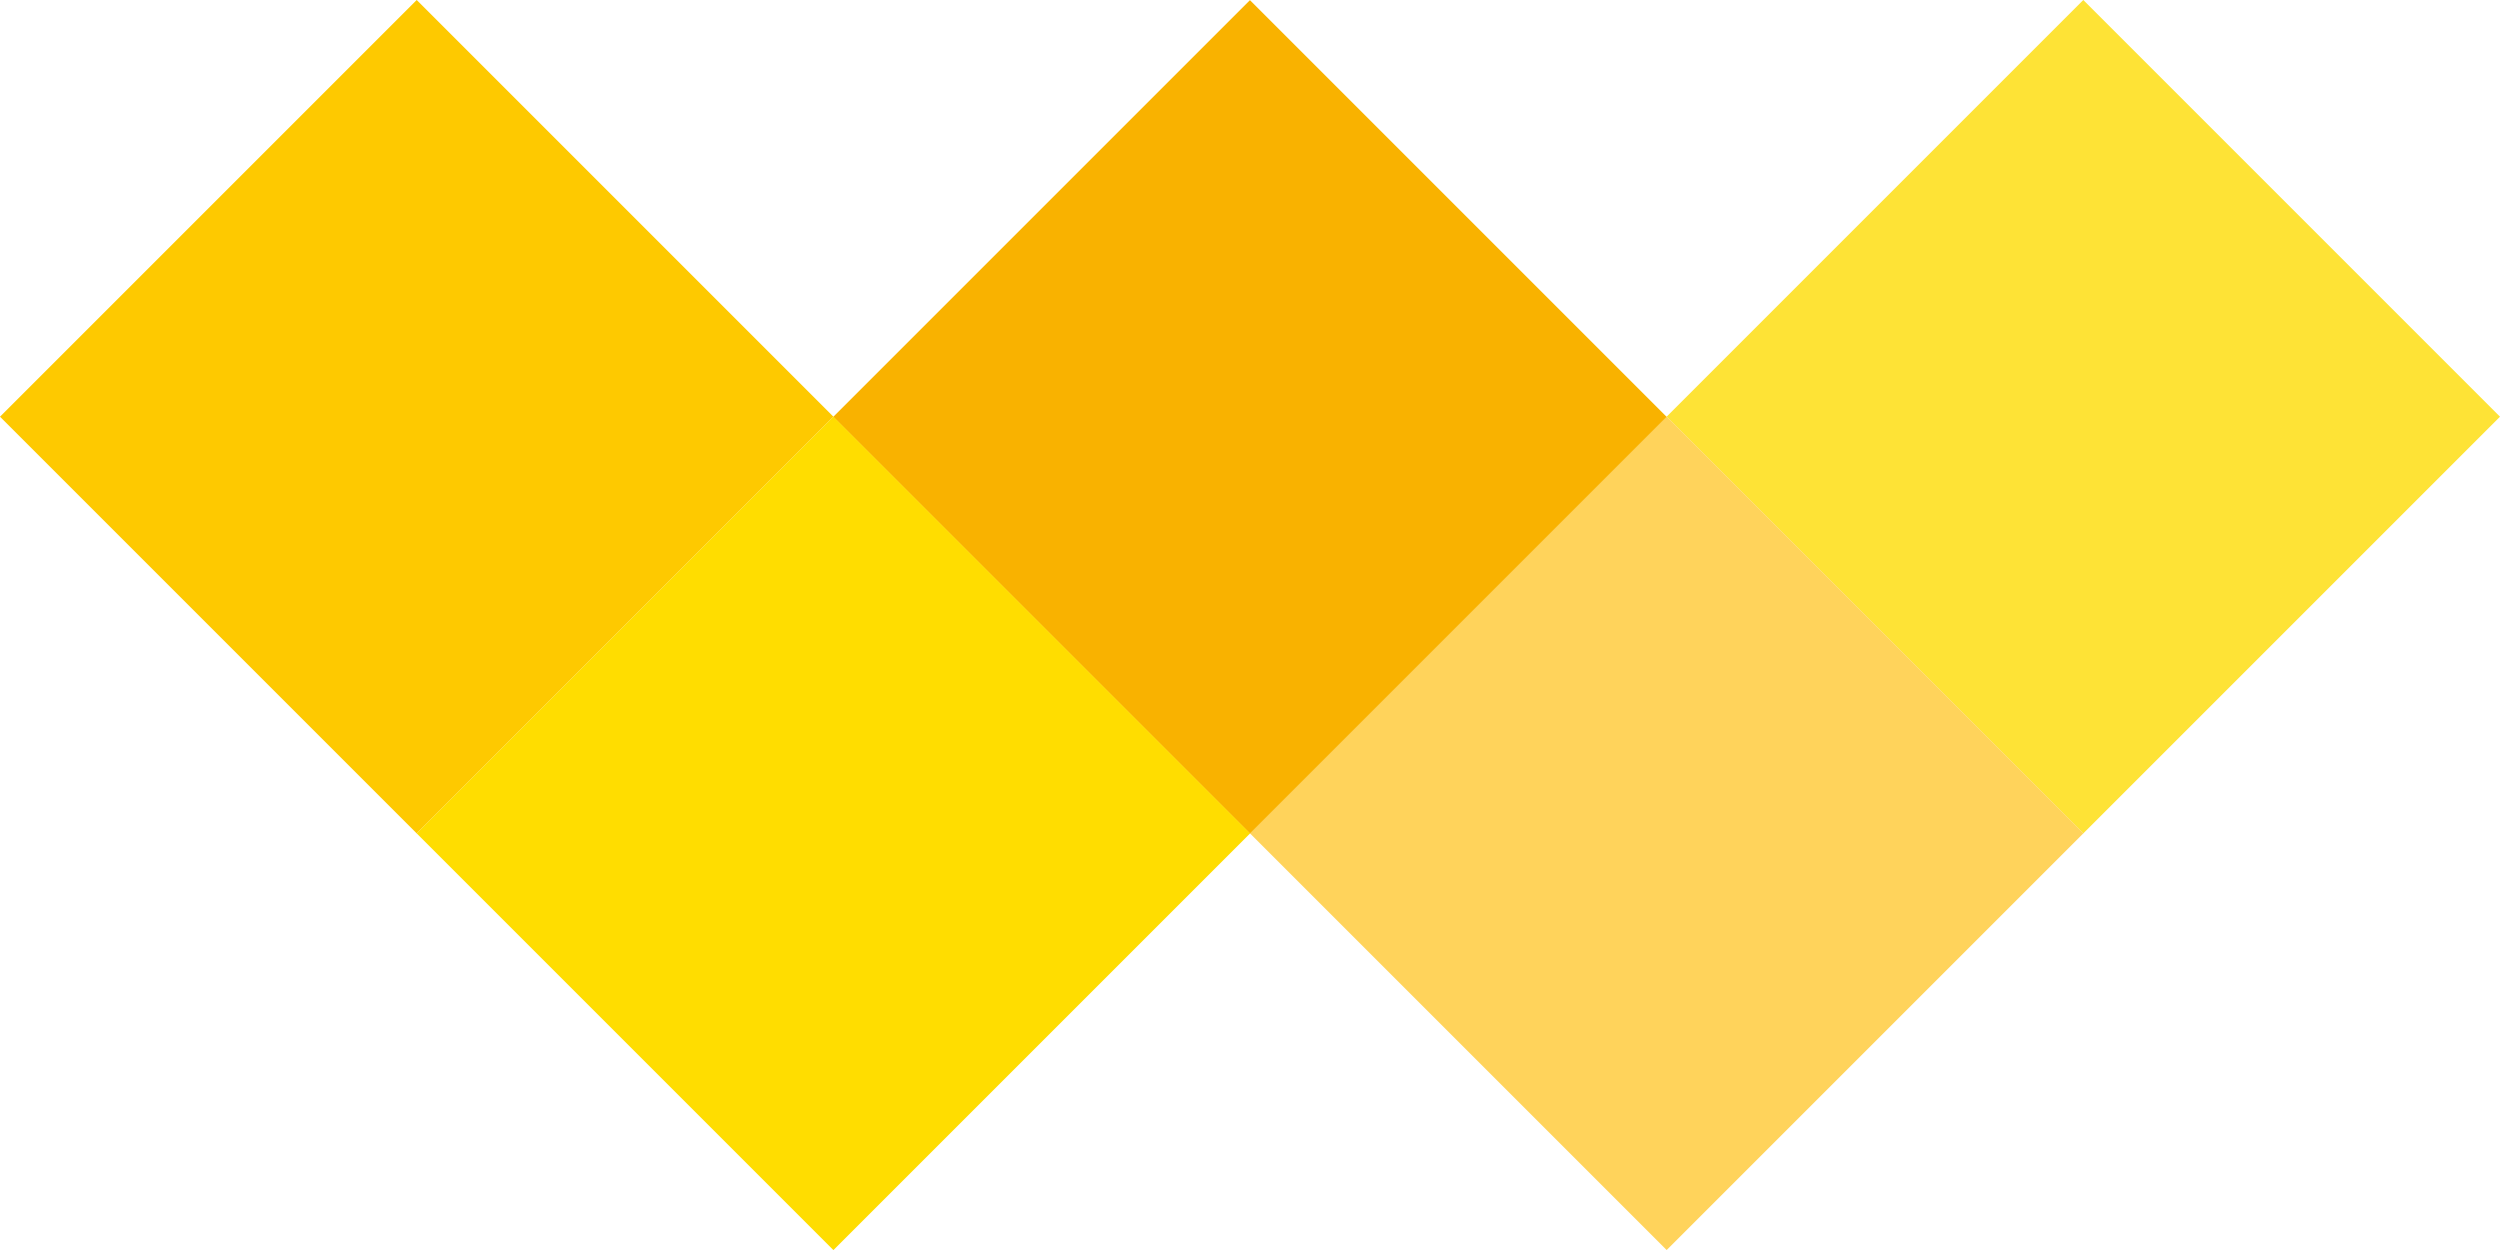
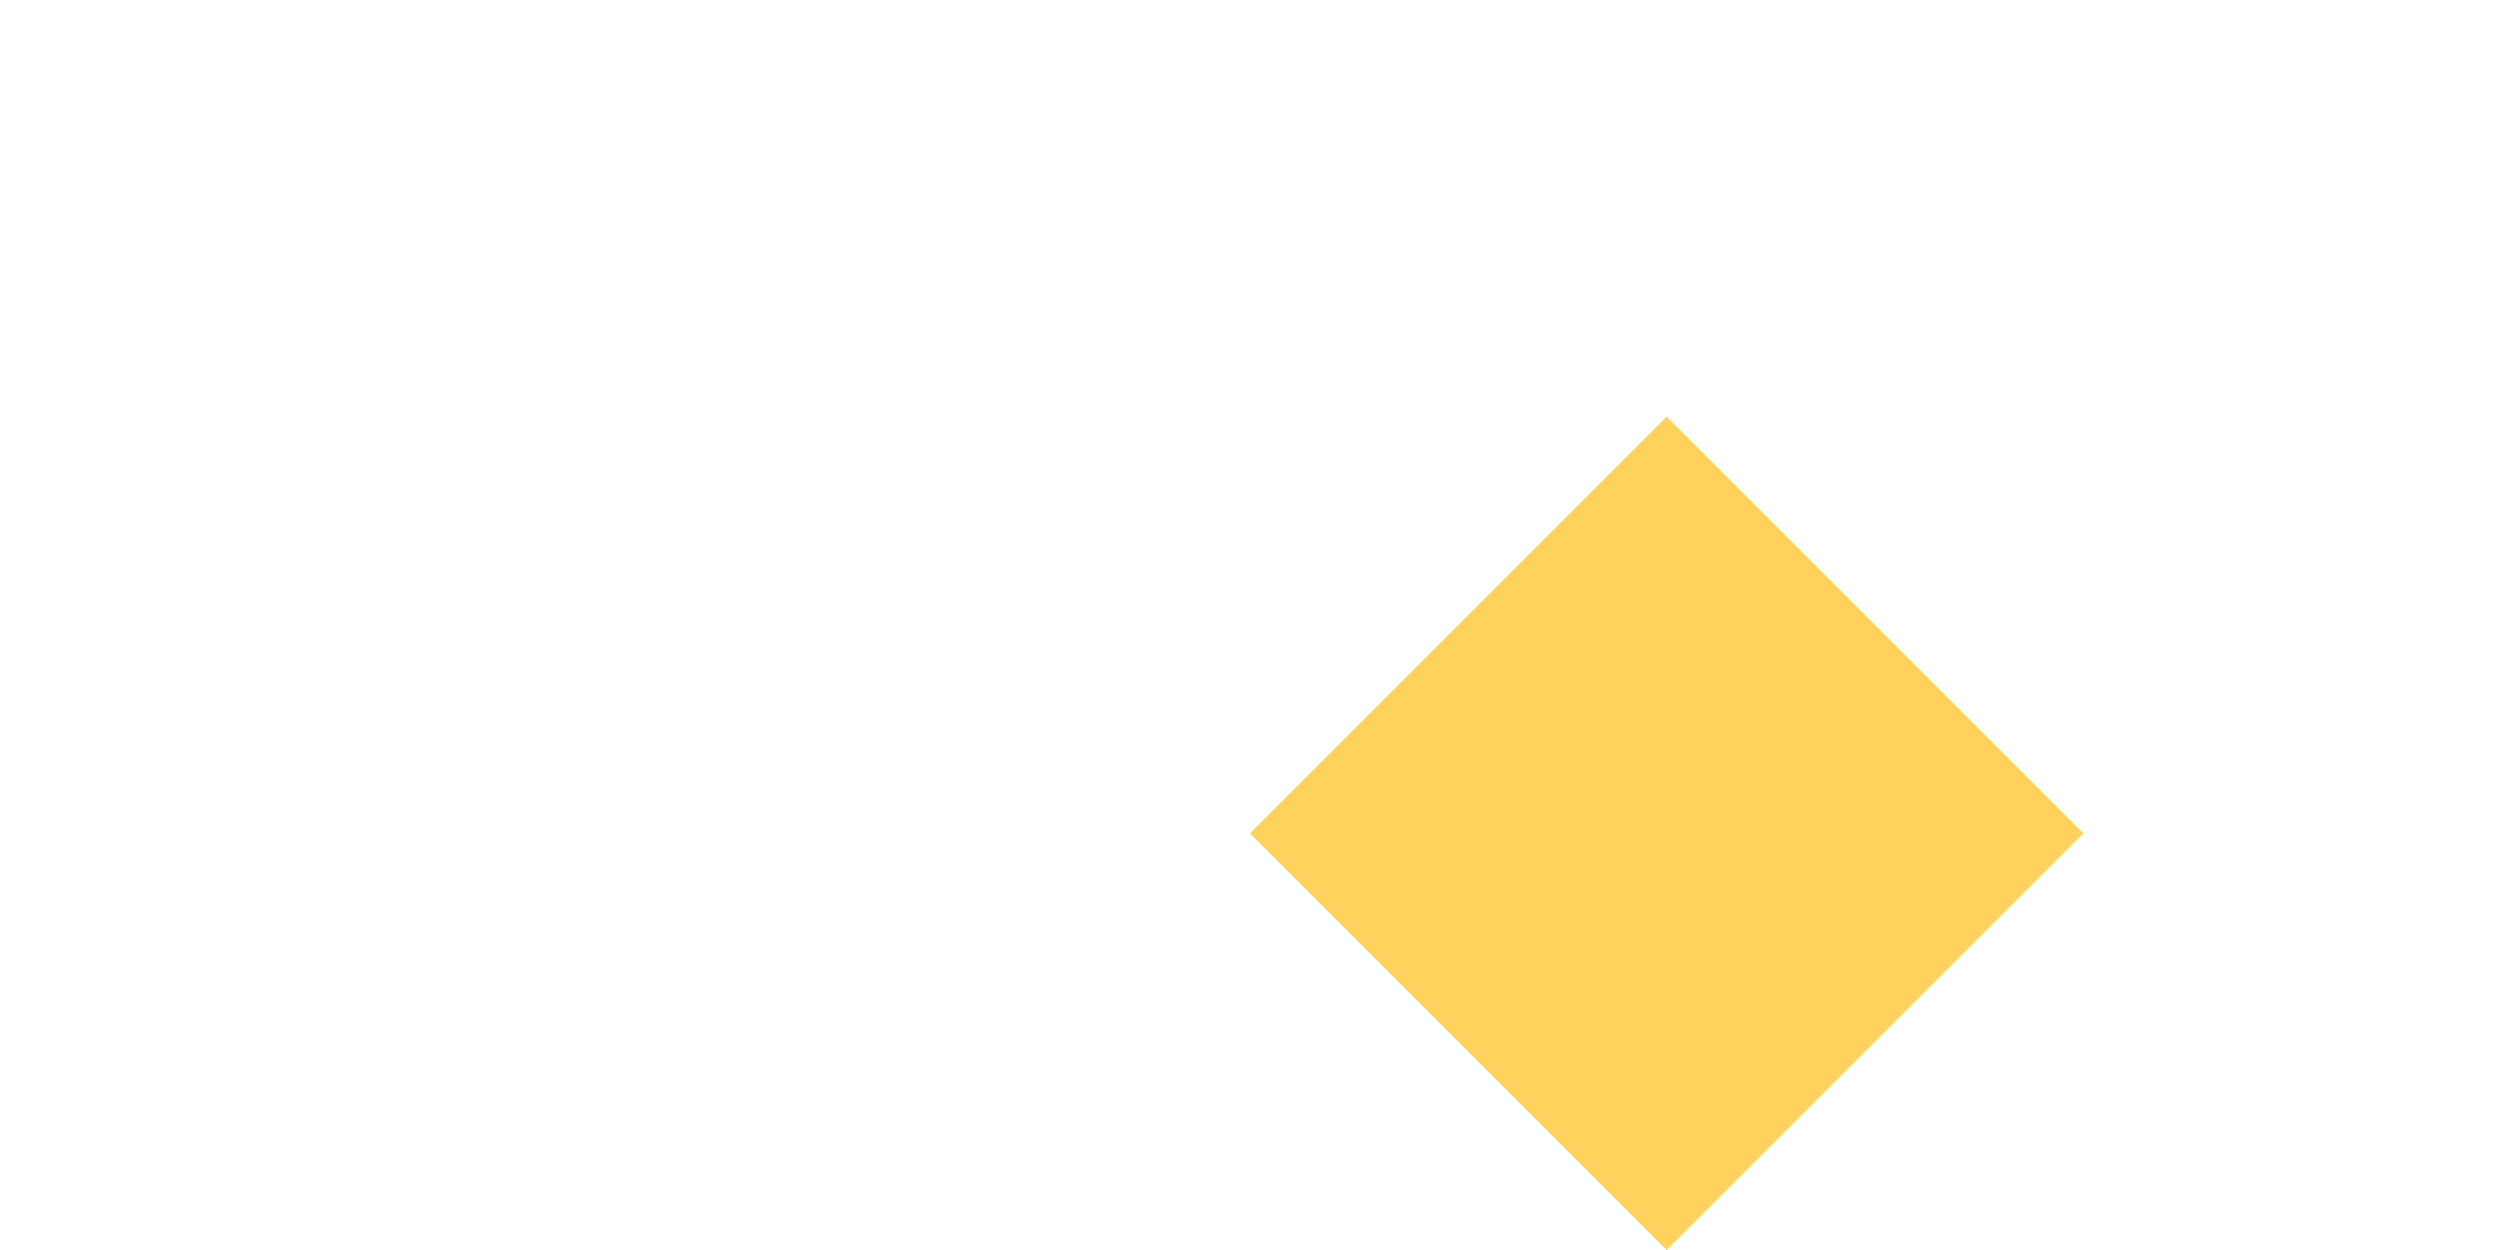
<svg xmlns="http://www.w3.org/2000/svg" id="Layer_2" data-name="Layer 2" viewBox="0 0 112.25 56.13">
  <defs>
    <style>
      .cls-1 {
        fill: #f9b200;
      }

      .cls-1, .cls-2, .cls-3, .cls-4, .cls-5 {
        stroke-width: 0px;
      }

      .cls-2 {
        fill: #fec900;
      }

      .cls-3 {
        fill: #ffd35b;
      }

      .cls-4 {
        fill: #fee336;
      }

      .cls-5 {
        fill: #fd0;
      }
    </style>
  </defs>
  <g id="Laag_1" data-name="Laag 1">
    <g>
-       <polygon class="cls-4" points="93.54 0 74.83 18.71 93.54 37.42 112.25 18.71 112.25 18.71 93.54 0" />
-       <rect class="cls-2" x="5.48" y="5.48" width="26.46" height="26.46" transform="translate(-7.75 18.71) rotate(-45)" />
      <rect class="cls-3" x="61.6" y="24.19" width="26.46" height="26.46" transform="translate(-4.54 63.87) rotate(-45)" />
-       <rect class="cls-1" x="42.89" y="5.48" width="26.46" height="26.46" transform="translate(3.21 45.17) rotate(-45)" />
-       <rect class="cls-5" x="24.19" y="24.19" width="26.46" height="26.46" transform="translate(-15.5 37.42) rotate(-45)" />
    </g>
  </g>
</svg>